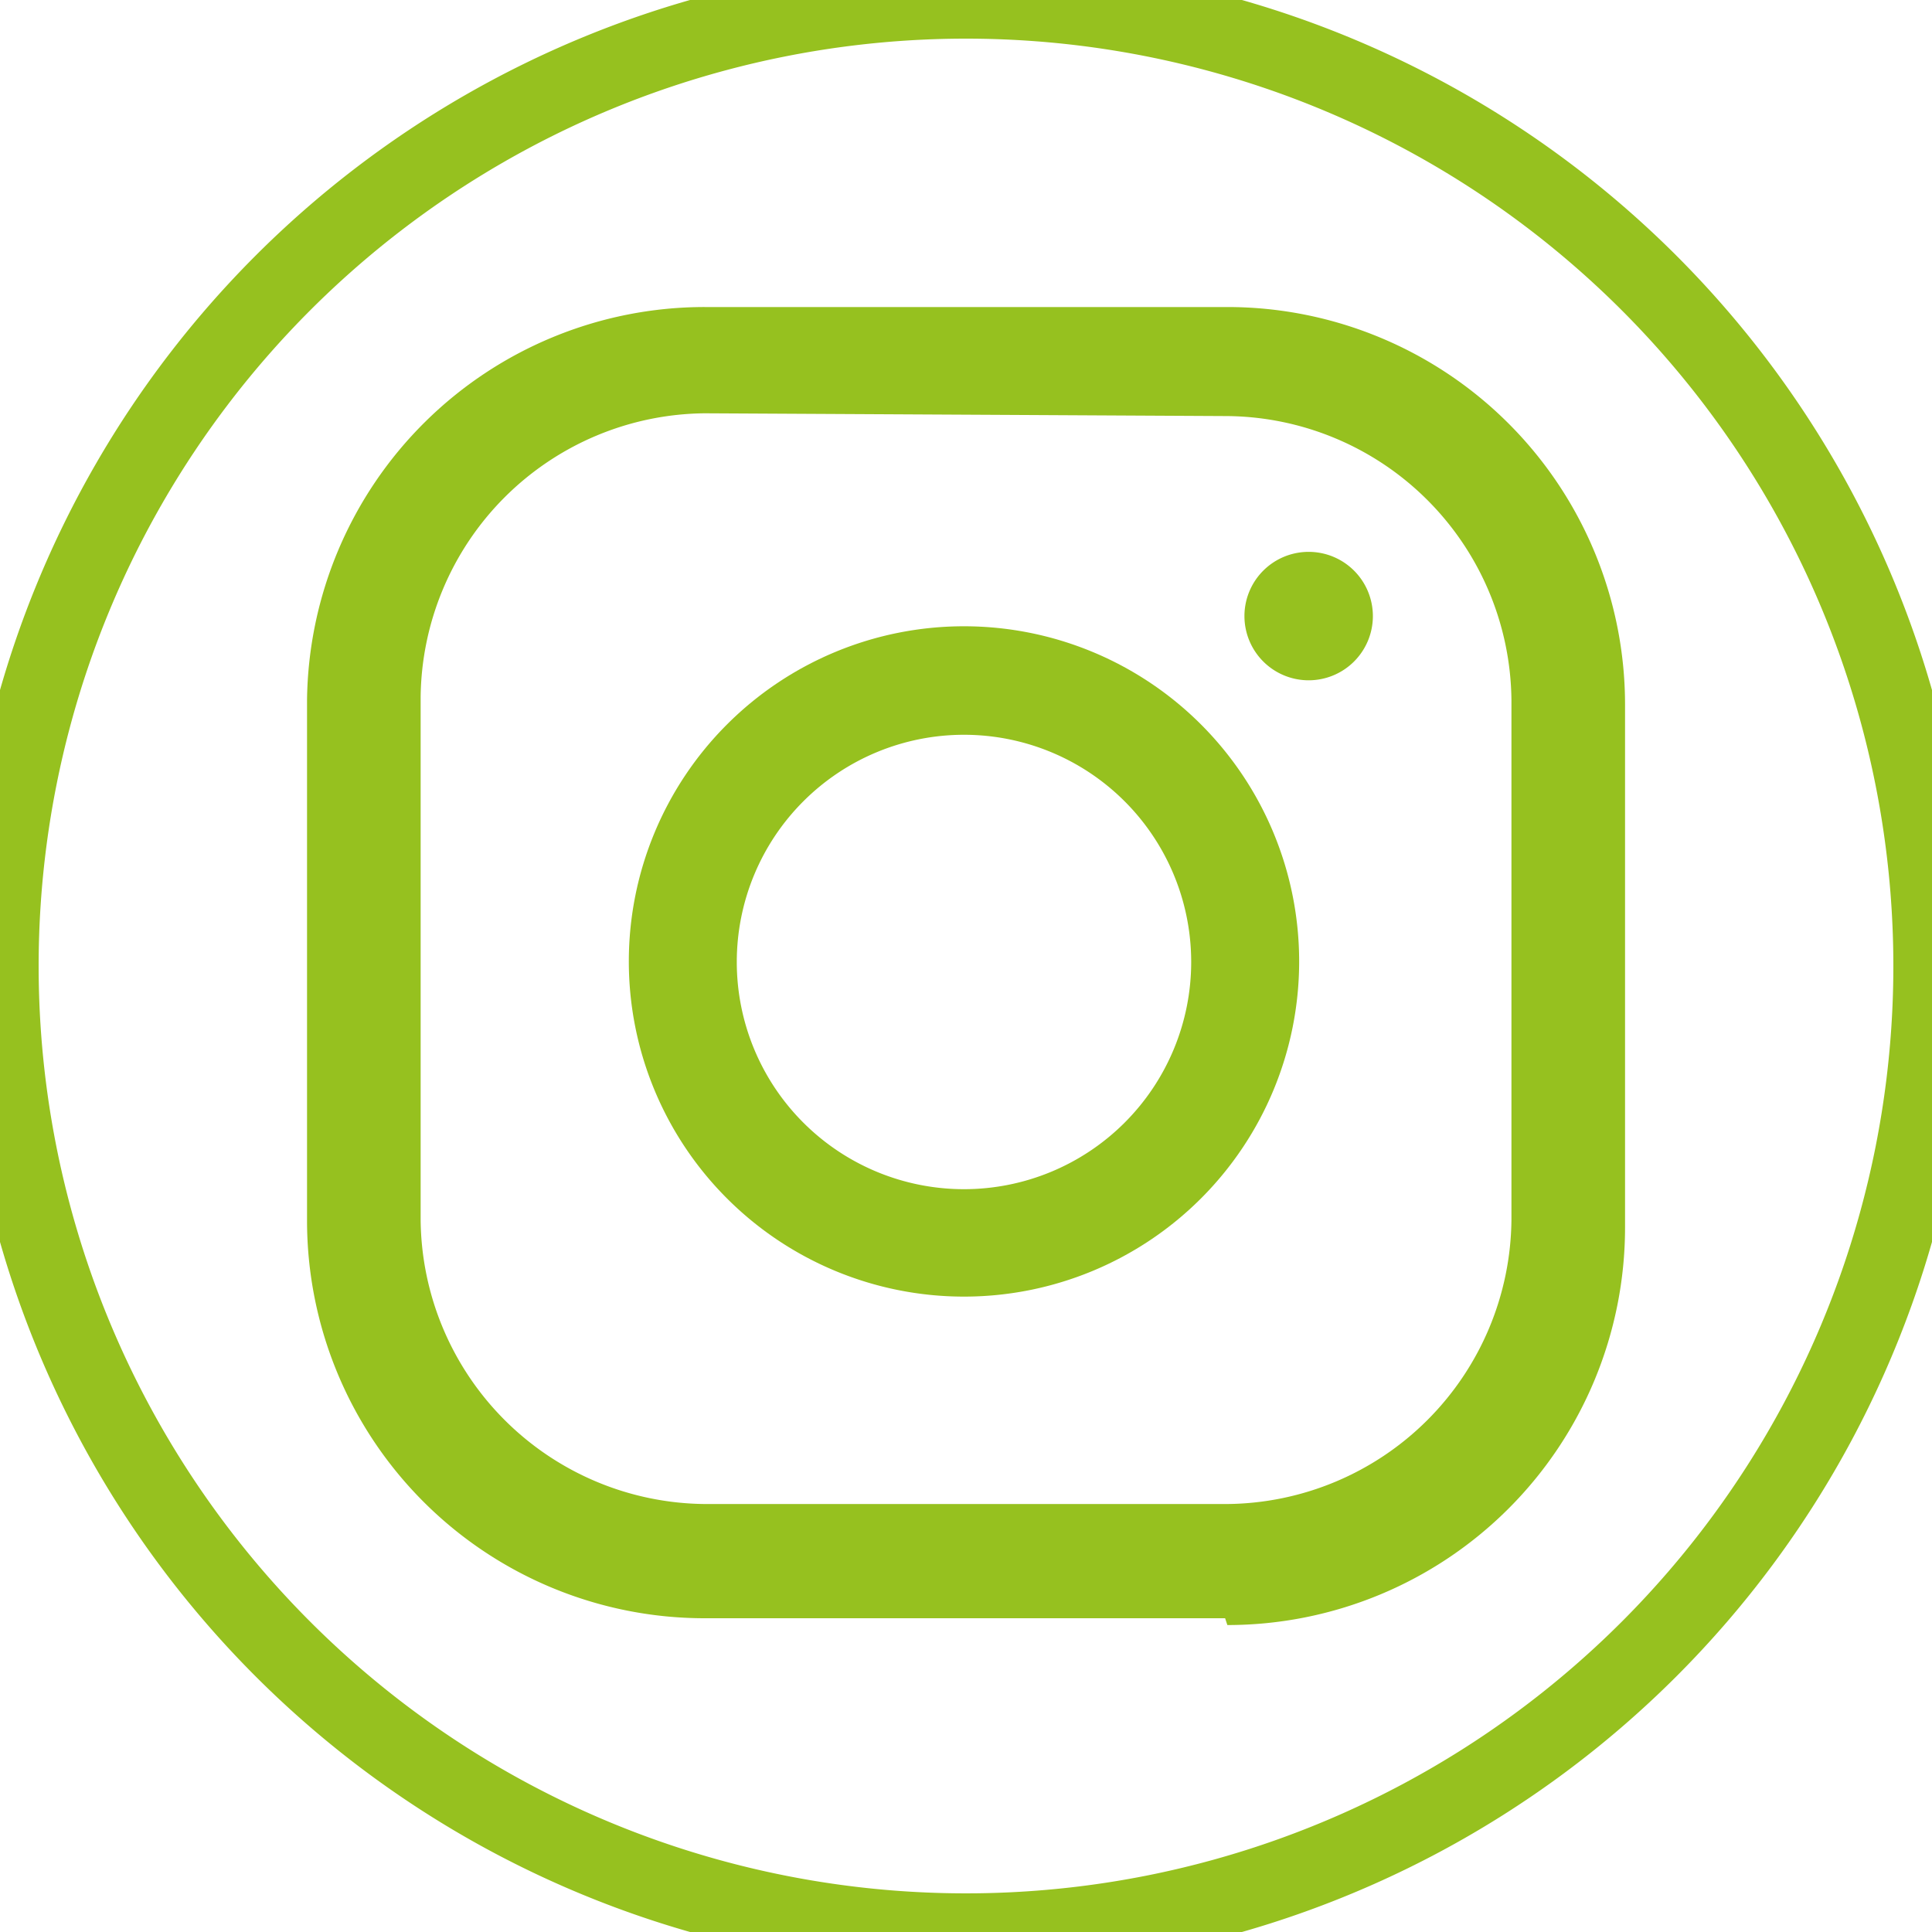
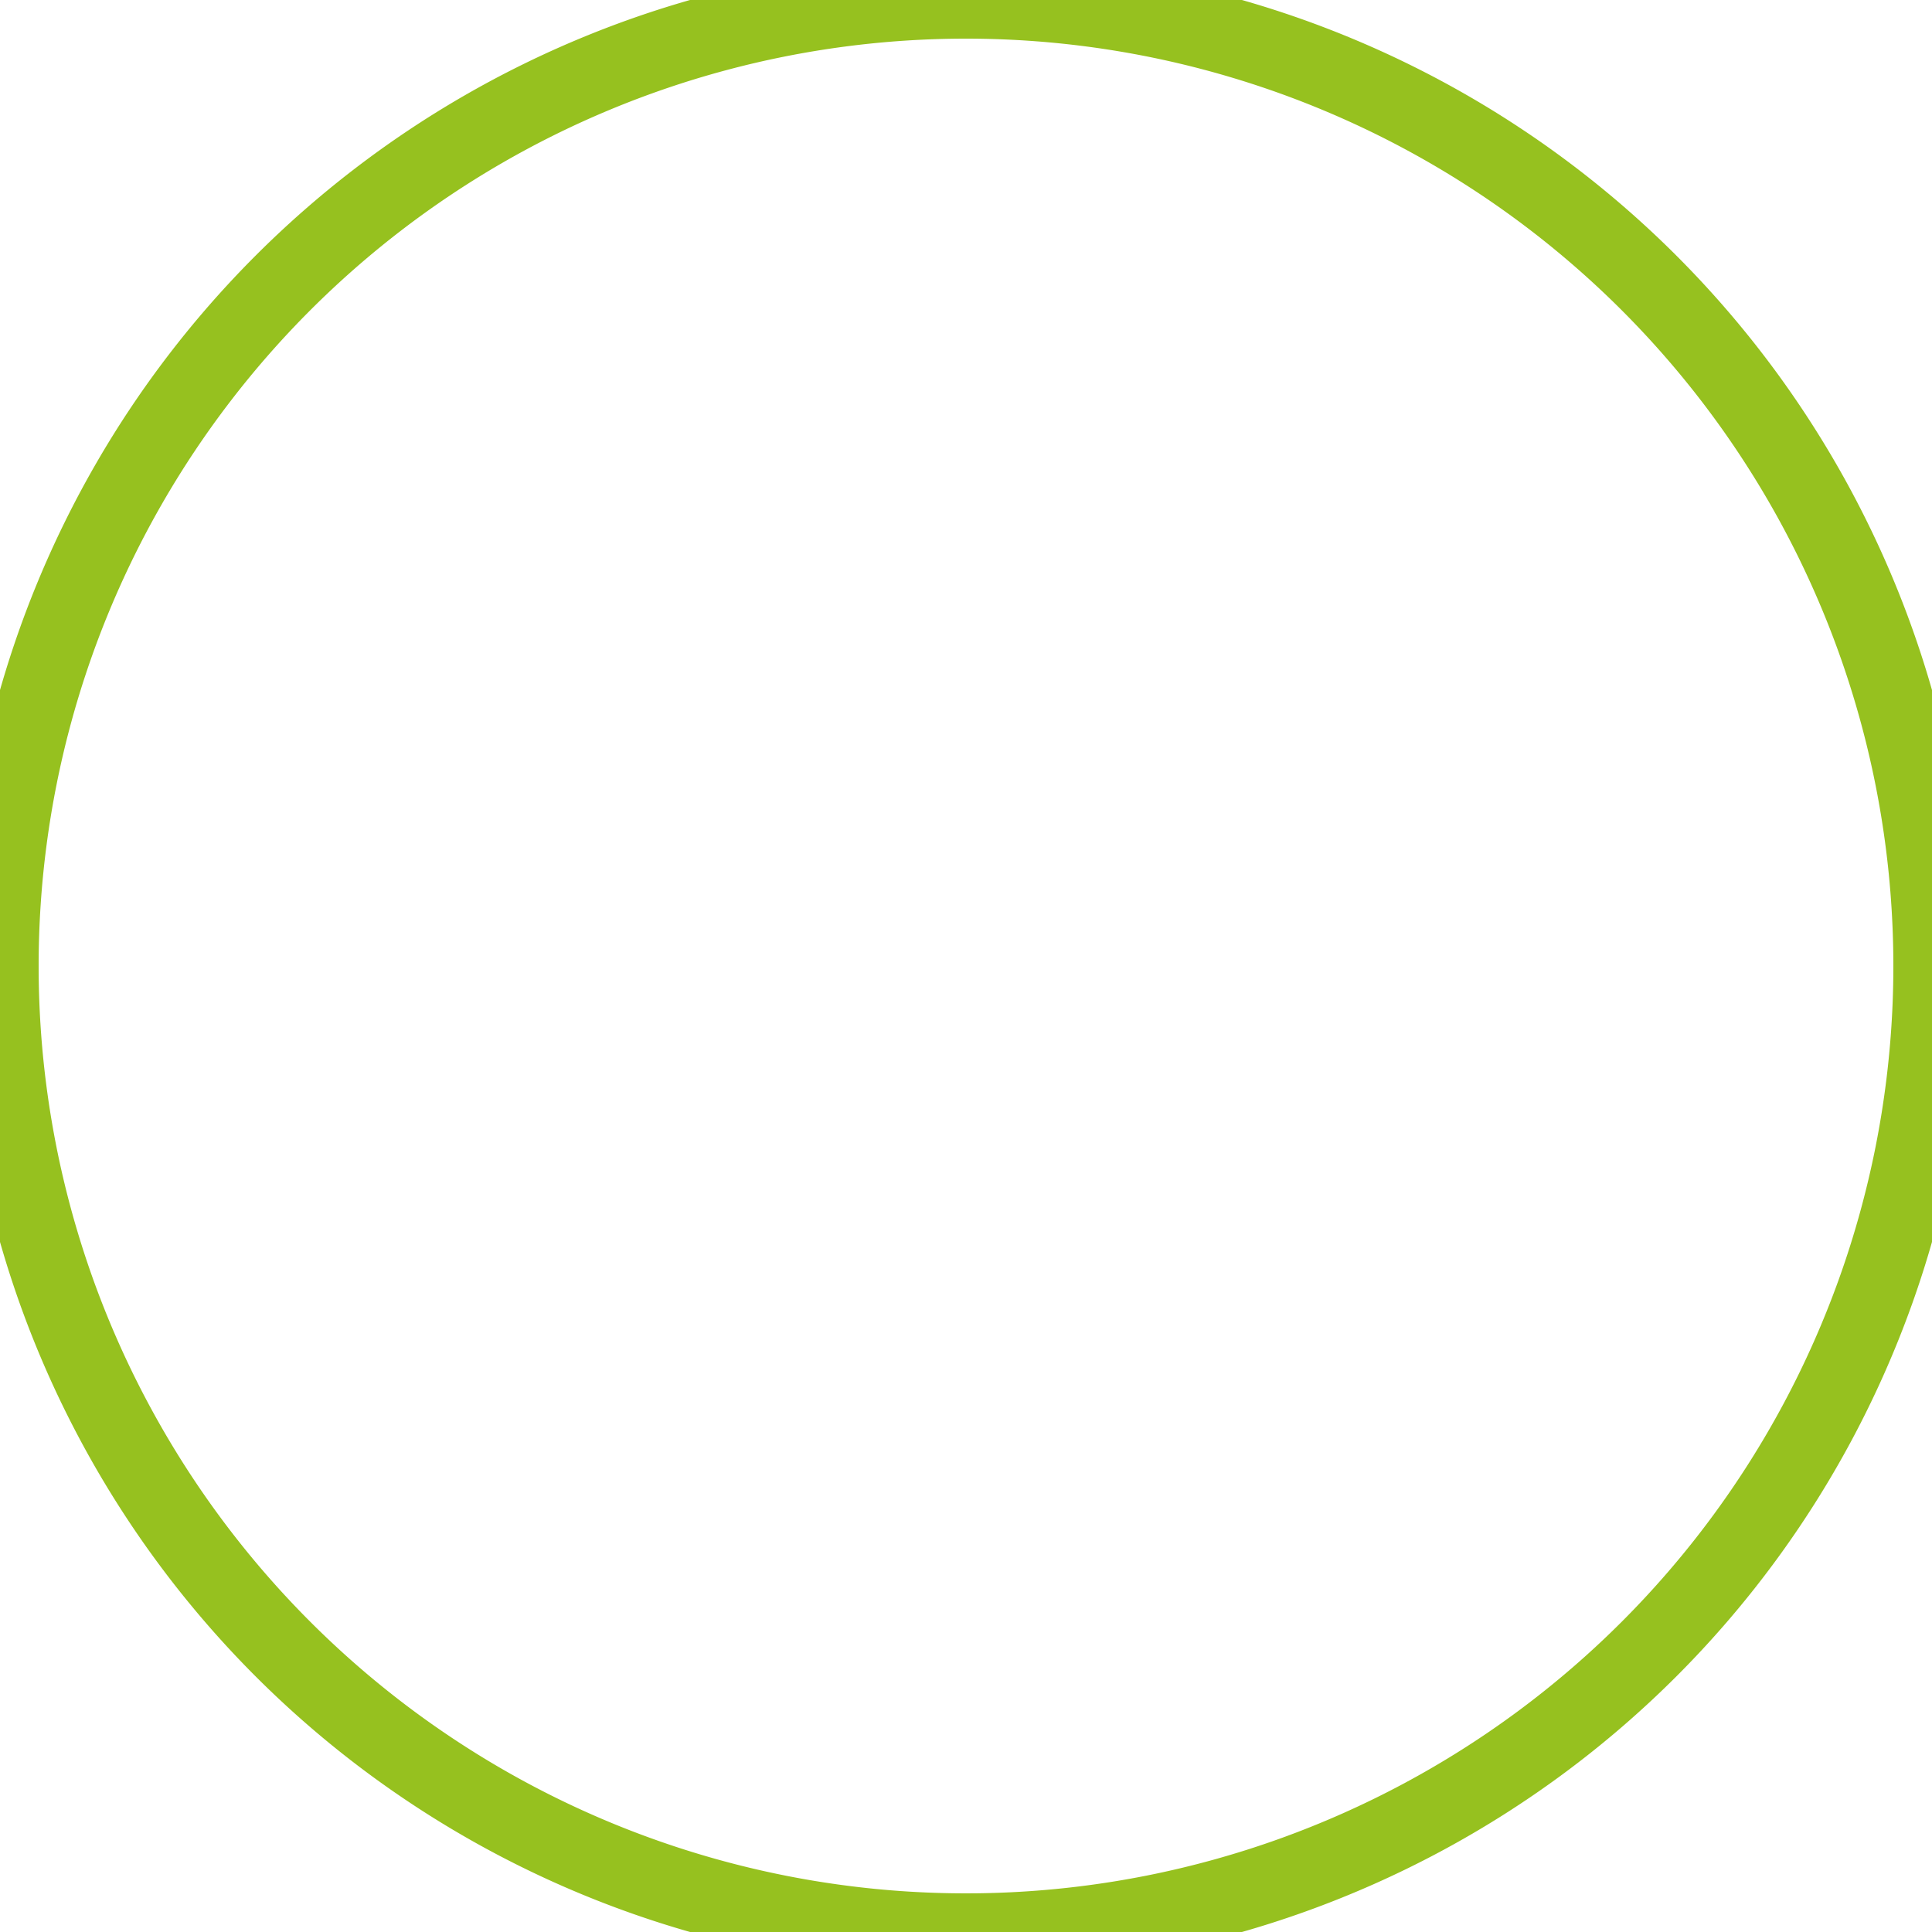
<svg xmlns="http://www.w3.org/2000/svg" width="25" height="25" viewBox="0 0 25 25">
  <defs>
    <clipPath id="clip-path">
      <circle id="Ellipse_6" data-name="Ellipse 6" cx="12.5" cy="12.5" r="12.5" fill="none" />
    </clipPath>
  </defs>
  <g id="Ebene_2" data-name="Ebene 2" transform="translate(-0.78)">
    <g id="Footer_Menü" transform="translate(0.78 0)">
      <path id="Pfad_65" data-name="Pfad 65" d="M12.5,0A12.5,12.5,0,1,1,0,12.5,12.5,12.5,0,0,1,12.5,0Z" transform="translate(0)" fill="none" stroke="#96c11f" />
      <g id="Gruppe_440" data-name="Gruppe 440" transform="translate(0)" clip-path="url(#clip-path)">
        <g id="Gruppe_441" data-name="Gruppe 441" transform="translate(3.973 3.973)">
-           <path id="Pfad_62" data-name="Pfad 62" d="M10,17.294a4.337,4.337,0,1,1,4.337-4.337A4.337,4.337,0,0,1,10,17.294Zm0-7.27a2.94,2.94,0,1,0,2.94,2.94A2.94,2.94,0,0,0,10,10.024Z" transform="translate(-1.499 -4.489)" fill="#96c11f" />
-           <path id="Pfad_64" data-name="Pfad 64" d="M.831,0A.831.831,0,1,1,0,.831.831.831,0,0,1,.831,0Z" transform="translate(12.13 3.168)" fill="#96c11f" />
-           <path id="Pfad_63" data-name="Pfad 63" d="M11.88,19.967H5.146A5.146,5.146,0,0,1,0,14.821V8.087A5.146,5.146,0,0,1,5.146,3h6.763a5.146,5.146,0,0,1,5.146,5.146v6.763a5.146,5.146,0,0,1-5.146,5.146ZM5.146,4.375A3.712,3.712,0,0,0,1.47,8.05v6.763a3.712,3.712,0,0,0,3.676,3.676h6.763a3.712,3.712,0,0,0,3.676-3.676V8.087a3.712,3.712,0,0,0-3.676-3.676Z" transform="translate(0 -3)" fill="#96c11f" />
-         </g>
+           </g>
      </g>
    </g>
  </g>
</svg>